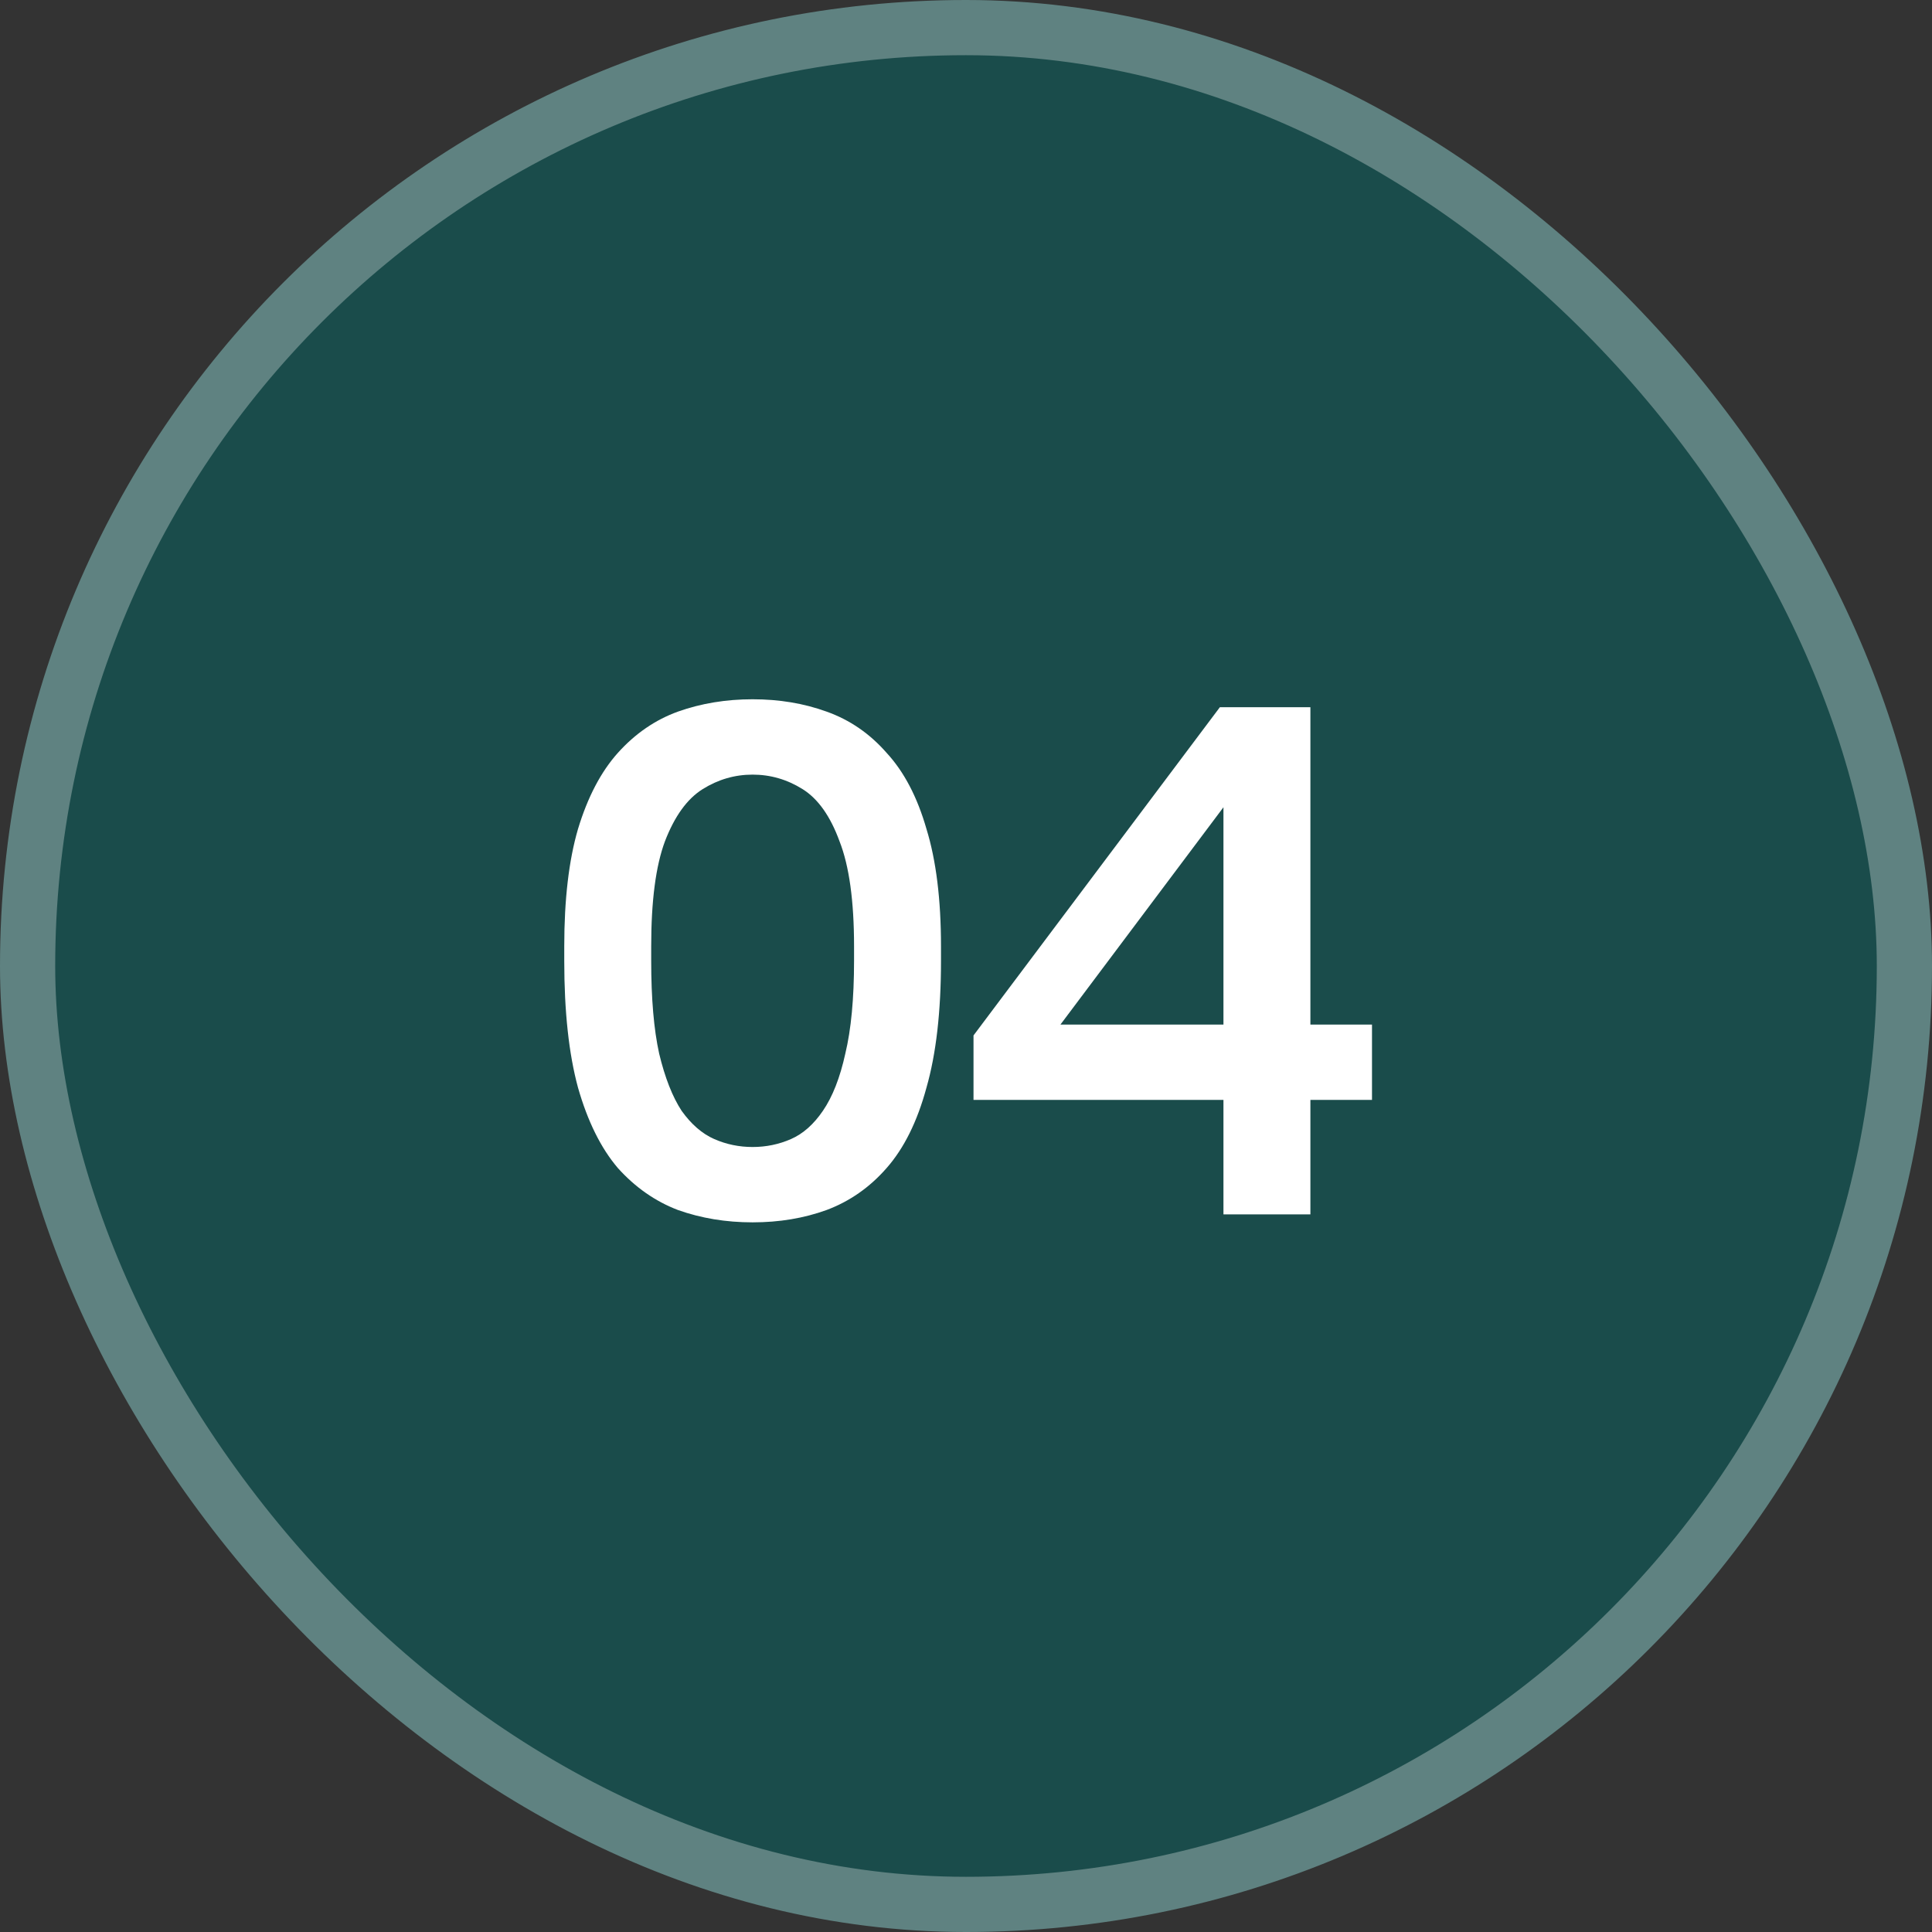
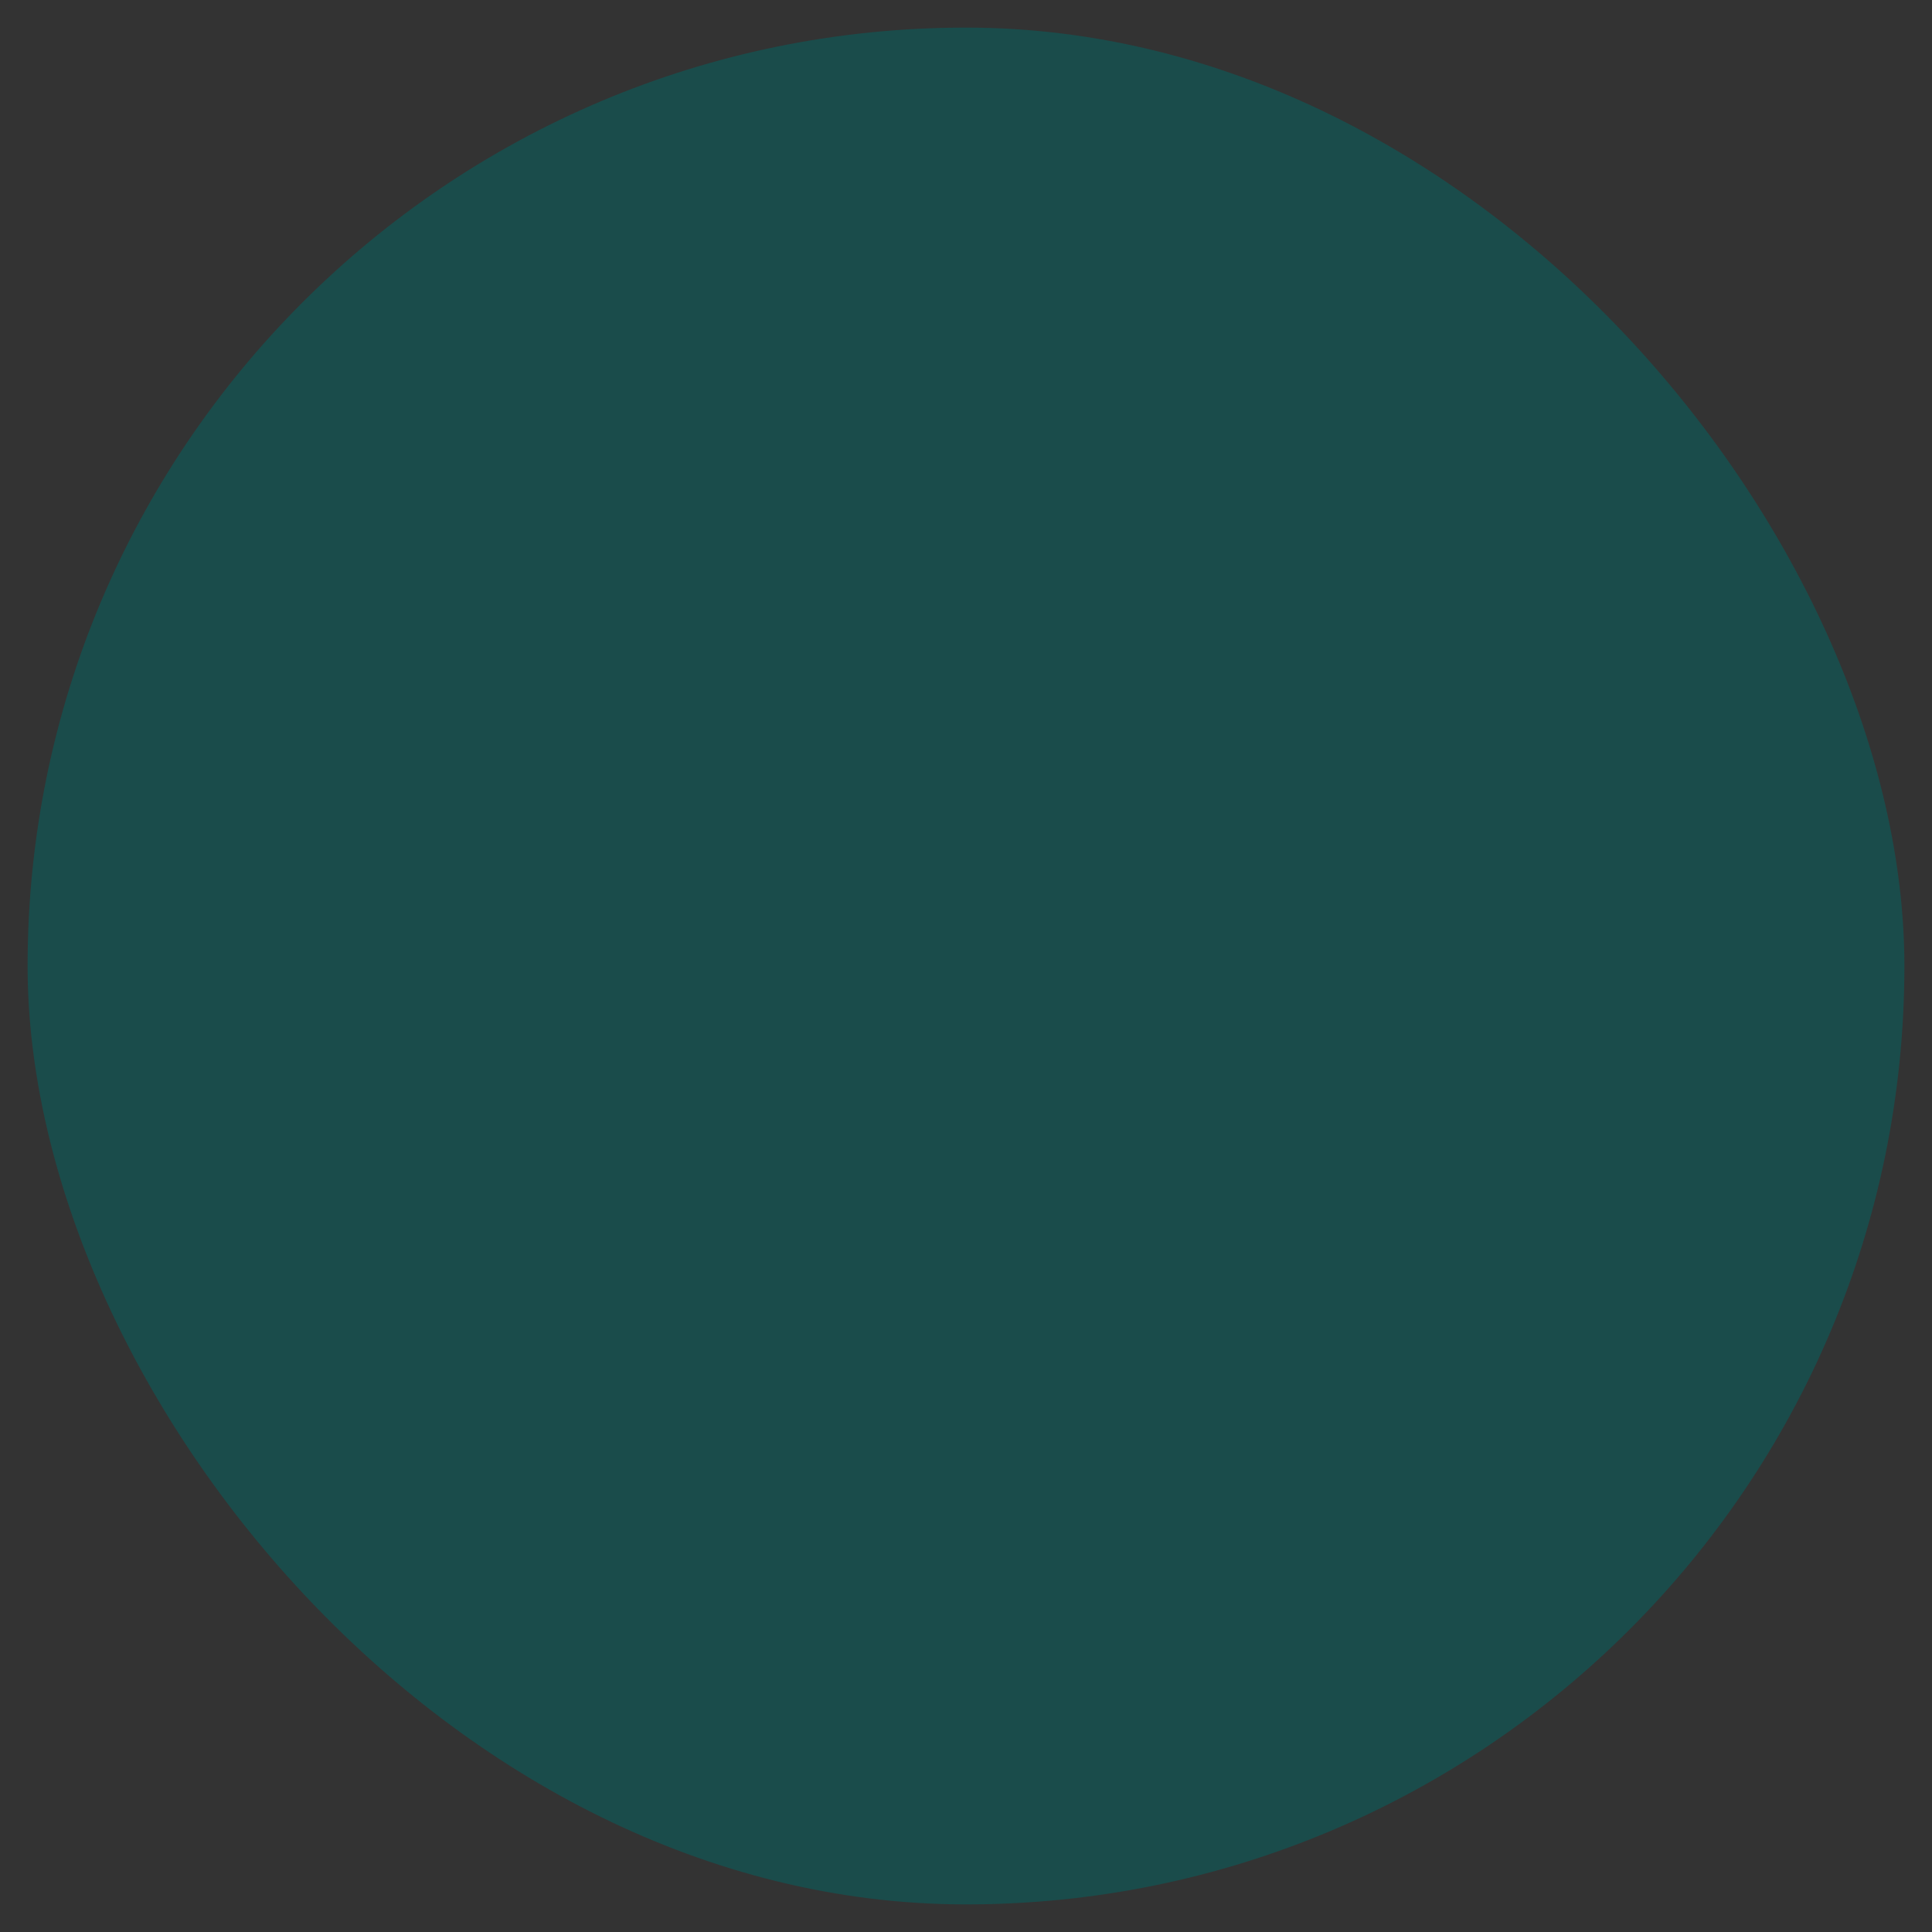
<svg xmlns="http://www.w3.org/2000/svg" width="35" height="35" viewBox="0 0 35 35" fill="none">
  <rect x="0" y="0" width="35" height="35" fill="#333333" stroke="none" />
  <rect x="0.5" y="0.5" width="34" height="34" rx="17" fill="#1A4C4B" />
-   <rect x="0.5" y="0.5" width="34" height="34" rx="17" stroke="#5F8281" />
-   <path d="M13.634 22.144C13.153 22.144 12.703 22.07 12.283 21.921C11.871 21.764 11.508 21.51 11.193 21.16C10.887 20.801 10.646 20.316 10.471 19.703C10.305 19.091 10.222 18.325 10.222 17.406V17.144C10.222 16.295 10.305 15.586 10.471 15.018C10.646 14.44 10.887 13.981 11.193 13.639C11.508 13.289 11.871 13.04 12.283 12.891C12.703 12.742 13.153 12.668 13.634 12.668C14.116 12.668 14.562 12.742 14.973 12.891C15.393 13.04 15.756 13.289 16.062 13.639C16.378 13.981 16.618 14.44 16.784 15.018C16.959 15.586 17.047 16.295 17.047 17.144V17.406C17.047 18.325 16.959 19.091 16.784 19.703C16.618 20.316 16.378 20.801 16.062 21.16C15.756 21.51 15.393 21.764 14.973 21.921C14.562 22.07 14.116 22.144 13.634 22.144ZM13.634 20.779C13.879 20.779 14.111 20.731 14.33 20.635C14.549 20.539 14.741 20.368 14.908 20.123C15.082 19.869 15.218 19.524 15.314 19.086C15.419 18.649 15.472 18.089 15.472 17.406V17.144C15.472 16.321 15.384 15.687 15.209 15.241C15.043 14.786 14.82 14.471 14.54 14.296C14.26 14.121 13.958 14.033 13.634 14.033C13.311 14.033 13.009 14.121 12.729 14.296C12.449 14.471 12.221 14.786 12.046 15.241C11.88 15.687 11.797 16.321 11.797 17.144V17.406C11.797 18.089 11.845 18.649 11.941 19.086C12.046 19.524 12.182 19.869 12.348 20.123C12.523 20.368 12.72 20.539 12.939 20.635C13.158 20.731 13.389 20.779 13.634 20.779ZM22.164 22V19.926H17.636V18.758L22.099 12.812H23.739V18.561H24.855V19.926H23.739V22H22.164ZM19.211 18.561H22.164V14.624L19.211 18.561Z" fill="white" />
</svg>